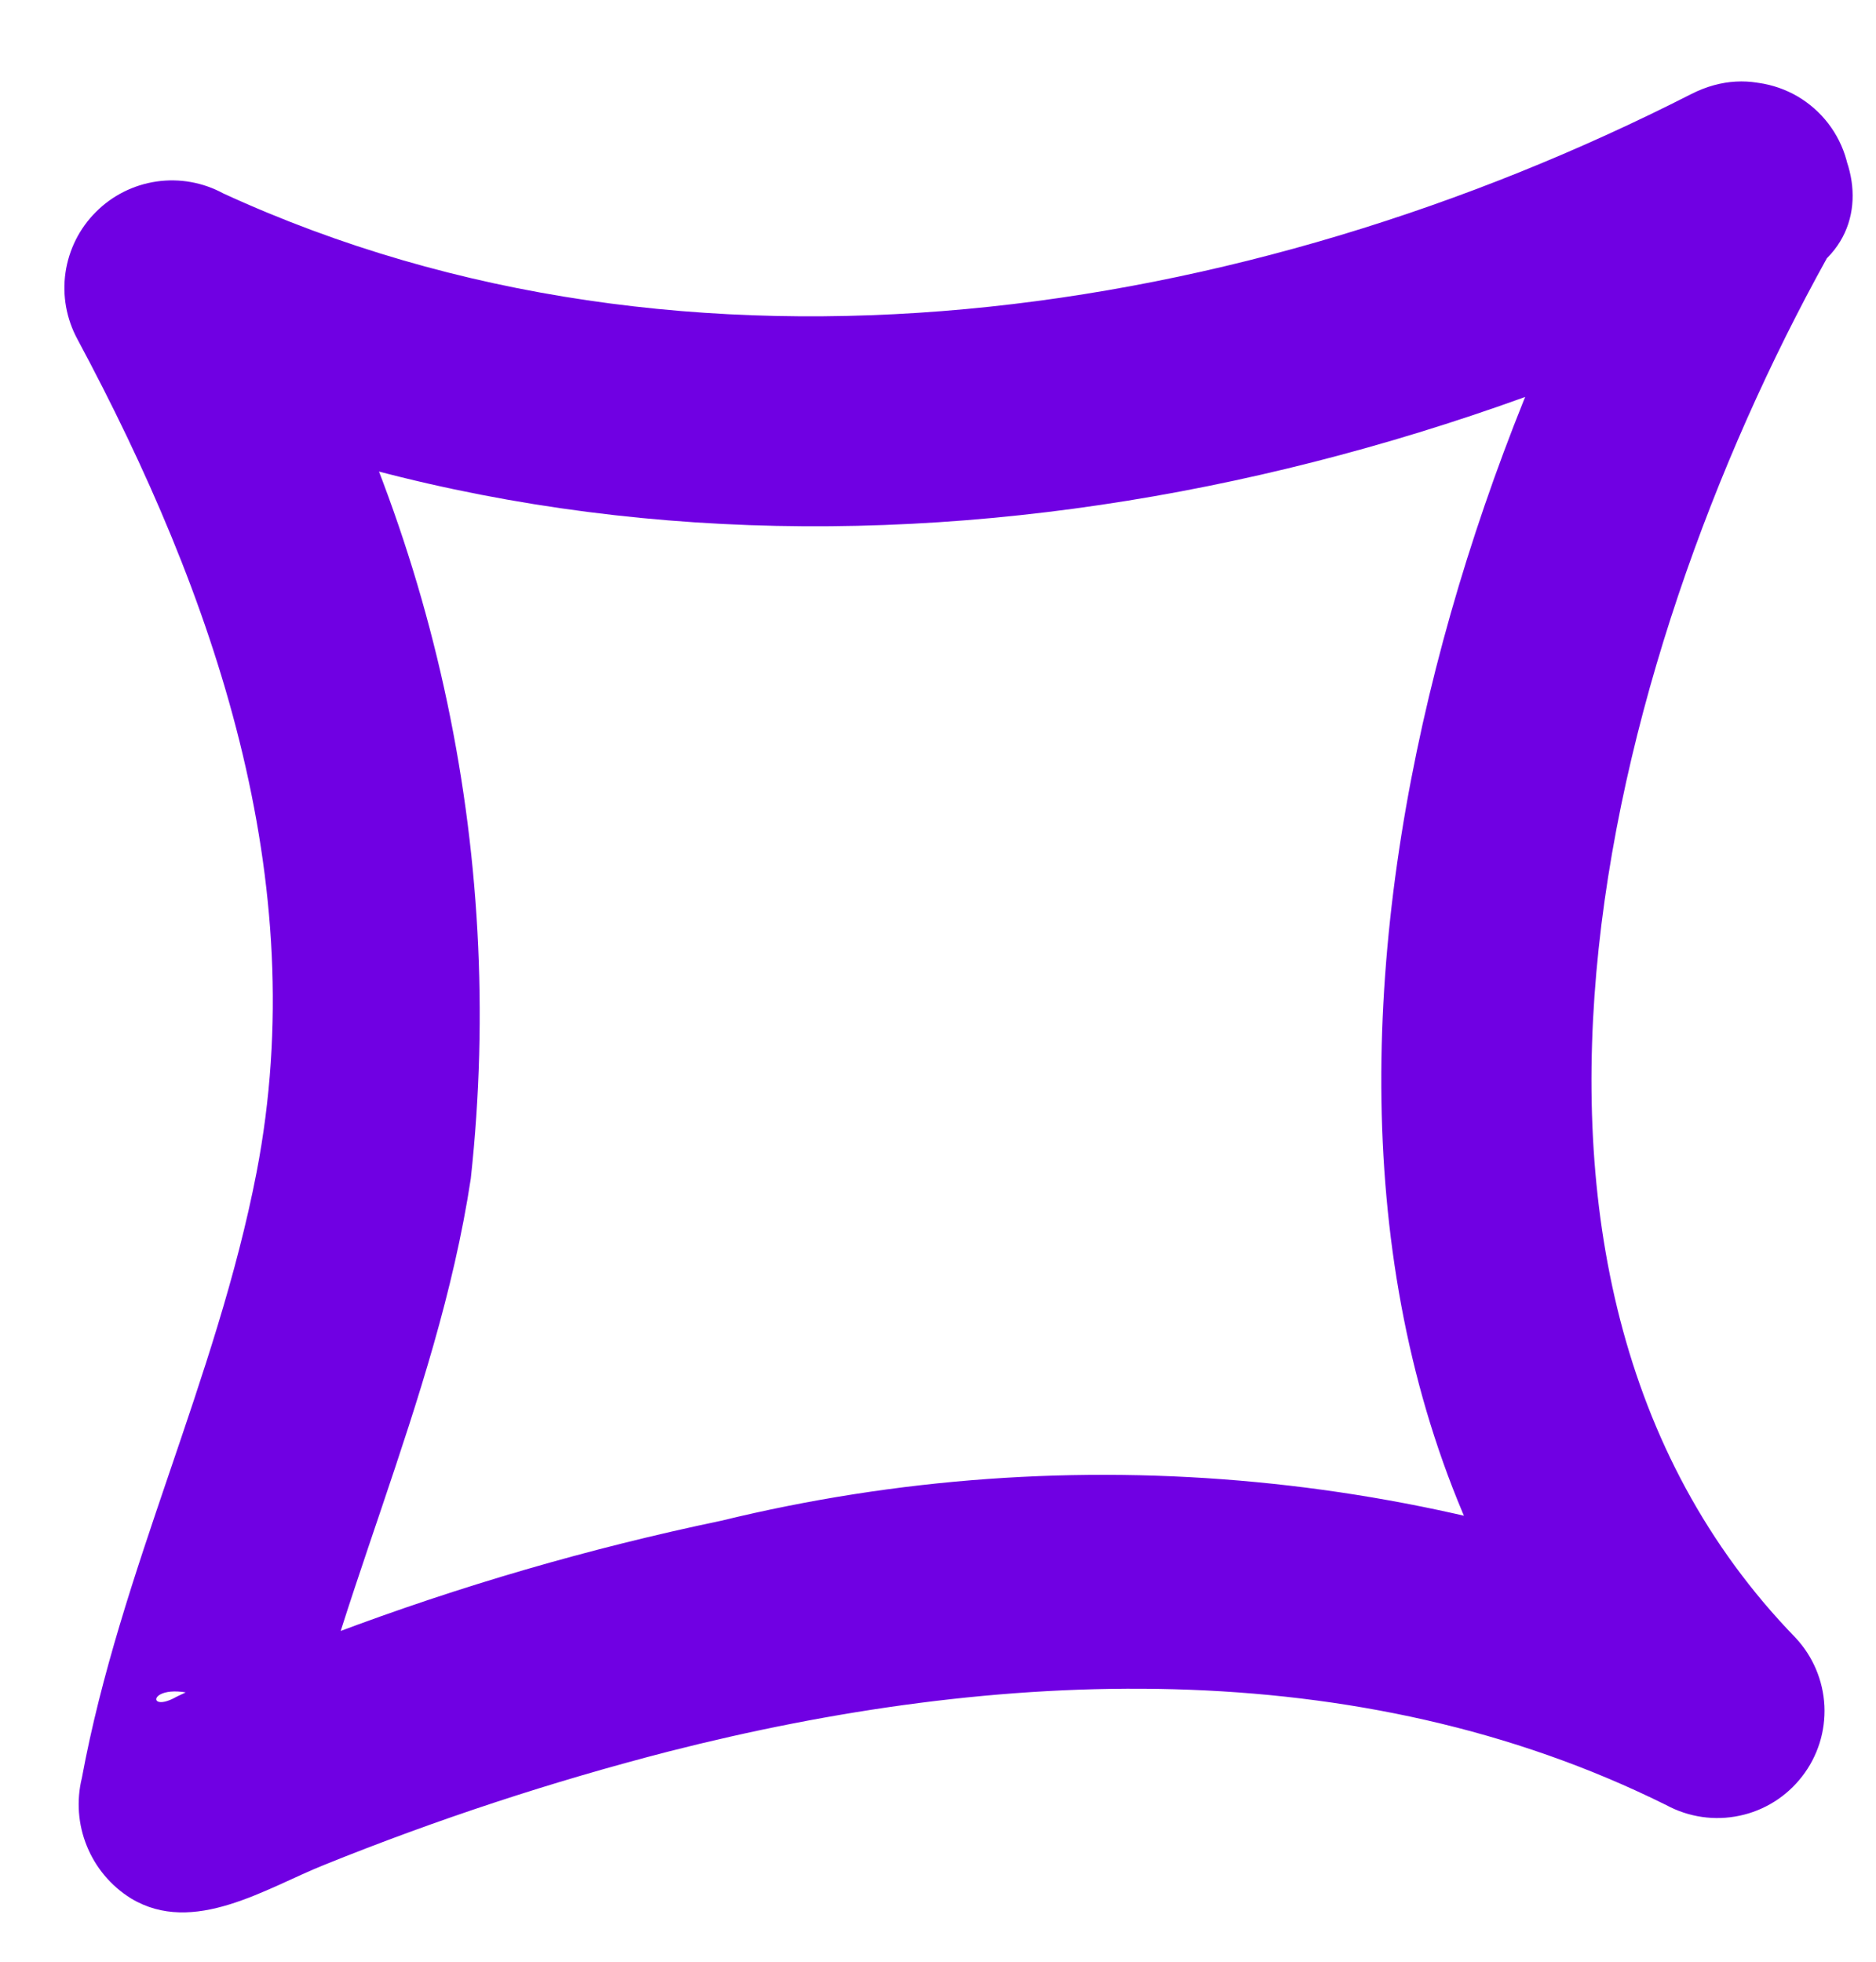
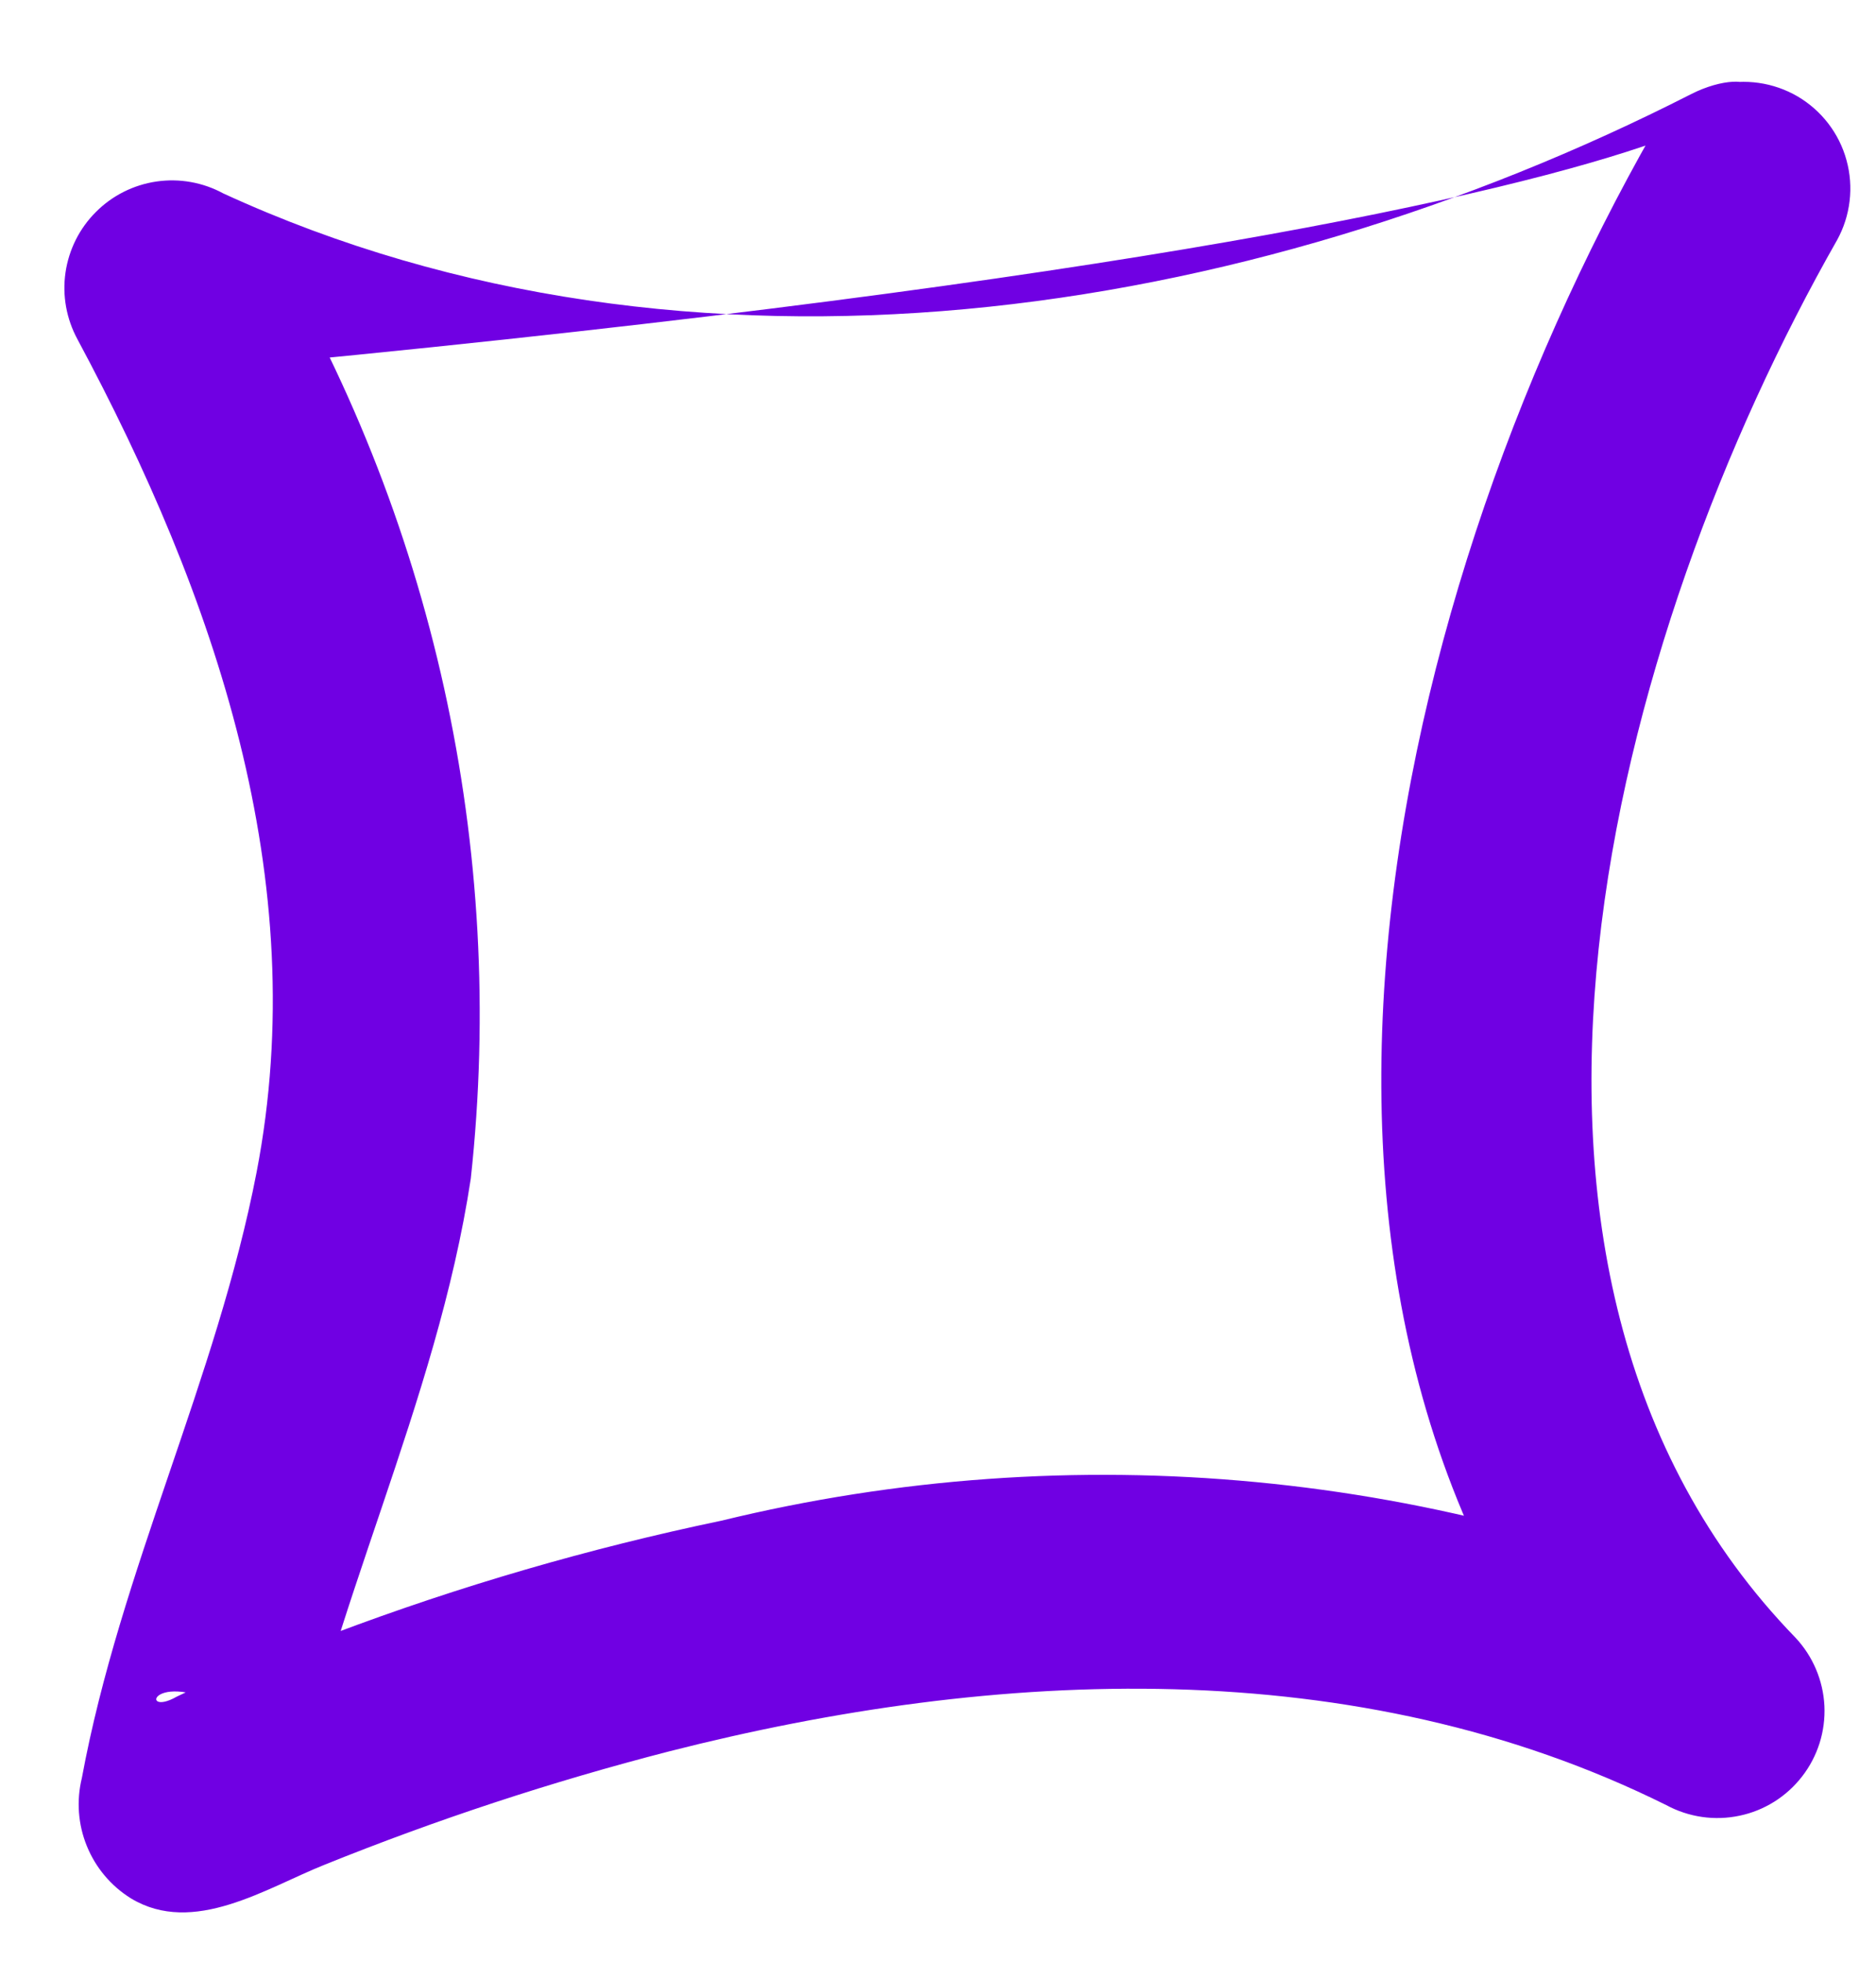
<svg xmlns="http://www.w3.org/2000/svg" width="22" height="23" viewBox="0 0 22 23" fill="none">
-   <path d="M19.384 1.552C16.169 7.198 14.256 15.787 19.288 20.968L20.803 19.005C16.938 17.237 12.589 16.823 8.46 17.829C6.913 18.152 5.394 18.594 3.915 19.152C3.45 19.326 2.988 19.511 2.529 19.702C2.372 19.756 2.219 19.82 2.071 19.893C1.616 20.153 1.786 19.487 2.796 20.098L3.371 21.51C3.857 18.881 5.119 16.469 5.521 13.818C5.943 9.948 5.081 6.048 3.068 2.717L1.357 4.428C7.7 7.342 15.012 6.361 21.095 3.262C22.529 2.532 21.265 0.374 19.833 1.103C14.624 3.757 8.09 4.783 2.619 2.268C2.38 2.138 2.105 2.089 1.836 2.128C1.567 2.167 1.317 2.292 1.125 2.485C0.932 2.677 0.807 2.927 0.768 3.196C0.729 3.465 0.779 3.74 0.909 3.979C2.518 6.979 3.671 10.312 3.009 13.744C2.54 16.172 1.41 18.413 0.96 20.846C0.895 21.111 0.915 21.391 1.019 21.645C1.122 21.898 1.302 22.112 1.535 22.257C2.268 22.701 3.122 22.136 3.806 21.863C5.122 21.332 6.471 20.888 7.846 20.534C11.684 19.556 15.908 19.359 19.541 21.164C19.804 21.306 20.108 21.35 20.4 21.288C20.692 21.227 20.952 21.063 21.134 20.827C21.317 20.591 21.409 20.298 21.395 20C21.38 19.702 21.26 19.419 21.056 19.201C16.874 14.893 18.92 7.423 21.544 2.814C21.701 2.529 21.741 2.192 21.654 1.878C21.568 1.563 21.361 1.295 21.08 1.13C20.798 0.966 20.463 0.918 20.146 0.996C19.83 1.075 19.556 1.274 19.384 1.552Z" fill="#7000E3" />
+   <path d="M19.384 1.552C16.169 7.198 14.256 15.787 19.288 20.968L20.803 19.005C16.938 17.237 12.589 16.823 8.46 17.829C6.913 18.152 5.394 18.594 3.915 19.152C3.45 19.326 2.988 19.511 2.529 19.702C2.372 19.756 2.219 19.82 2.071 19.893C1.616 20.153 1.786 19.487 2.796 20.098L3.371 21.51C3.857 18.881 5.119 16.469 5.521 13.818C5.943 9.948 5.081 6.048 3.068 2.717L1.357 4.428C22.529 2.532 21.265 0.374 19.833 1.103C14.624 3.757 8.09 4.783 2.619 2.268C2.38 2.138 2.105 2.089 1.836 2.128C1.567 2.167 1.317 2.292 1.125 2.485C0.932 2.677 0.807 2.927 0.768 3.196C0.729 3.465 0.779 3.74 0.909 3.979C2.518 6.979 3.671 10.312 3.009 13.744C2.54 16.172 1.41 18.413 0.96 20.846C0.895 21.111 0.915 21.391 1.019 21.645C1.122 21.898 1.302 22.112 1.535 22.257C2.268 22.701 3.122 22.136 3.806 21.863C5.122 21.332 6.471 20.888 7.846 20.534C11.684 19.556 15.908 19.359 19.541 21.164C19.804 21.306 20.108 21.35 20.4 21.288C20.692 21.227 20.952 21.063 21.134 20.827C21.317 20.591 21.409 20.298 21.395 20C21.38 19.702 21.26 19.419 21.056 19.201C16.874 14.893 18.92 7.423 21.544 2.814C21.701 2.529 21.741 2.192 21.654 1.878C21.568 1.563 21.361 1.295 21.08 1.13C20.798 0.966 20.463 0.918 20.146 0.996C19.83 1.075 19.556 1.274 19.384 1.552Z" fill="#7000E3" />
</svg>